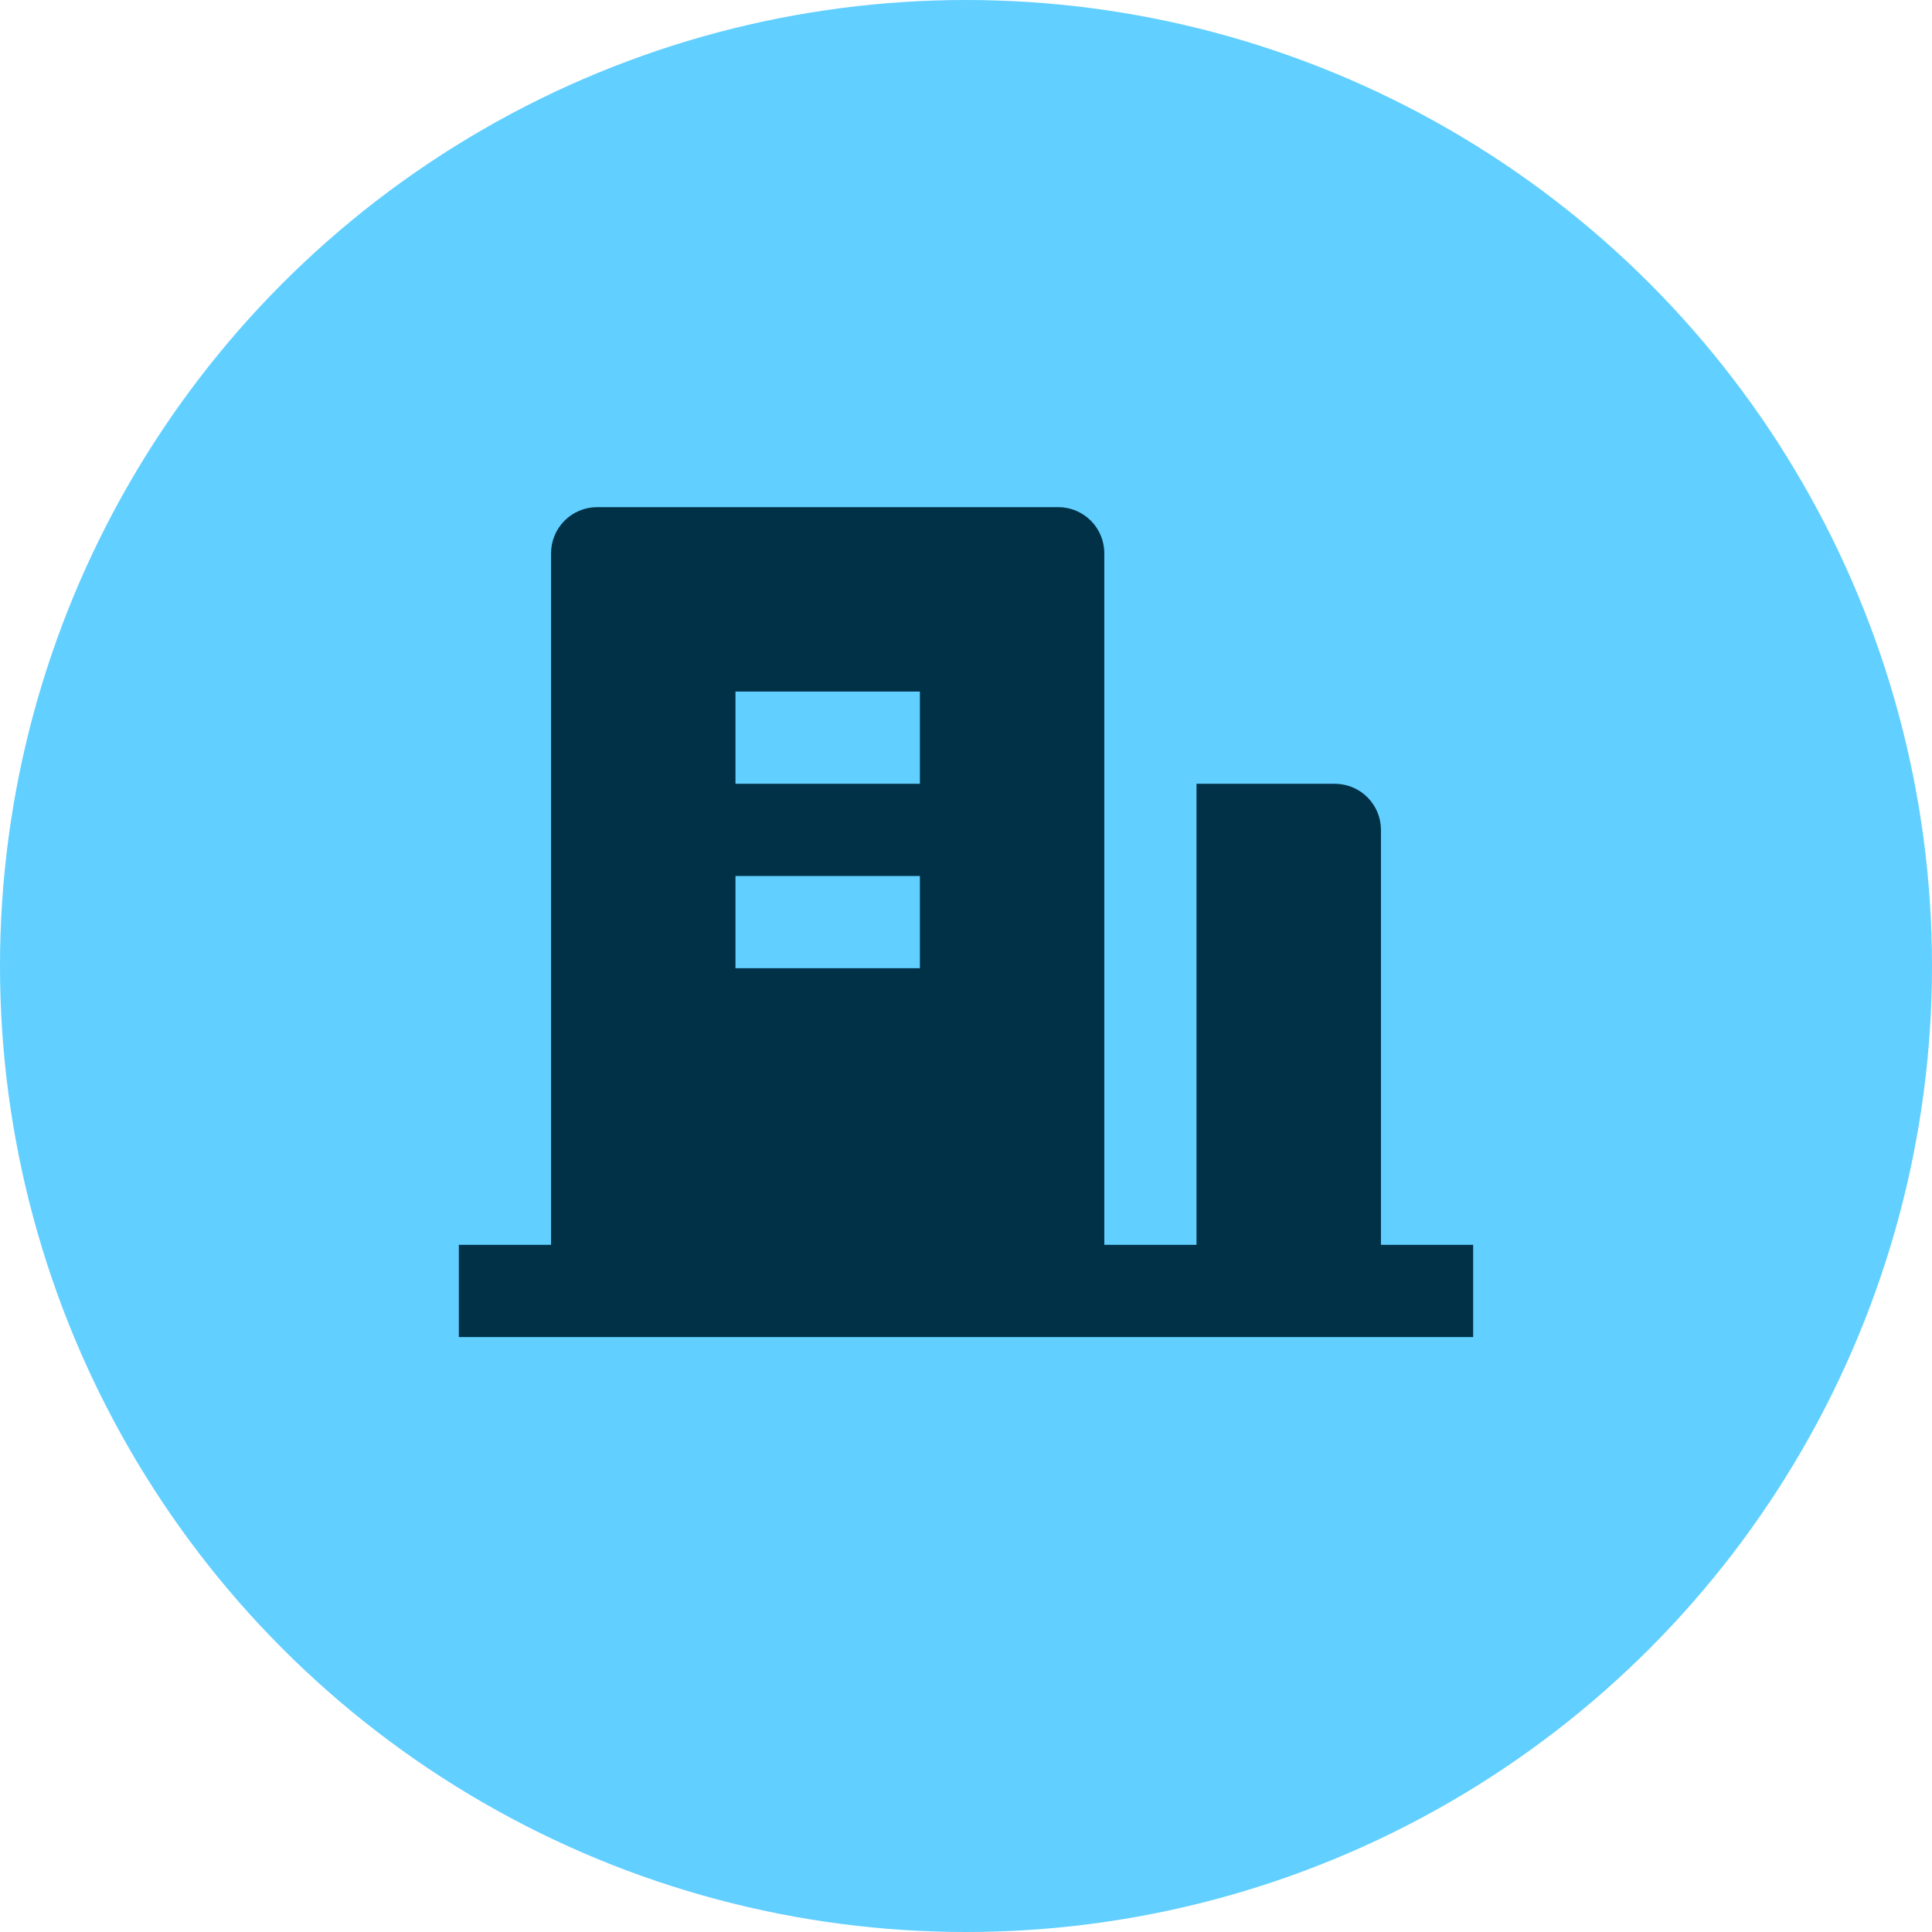
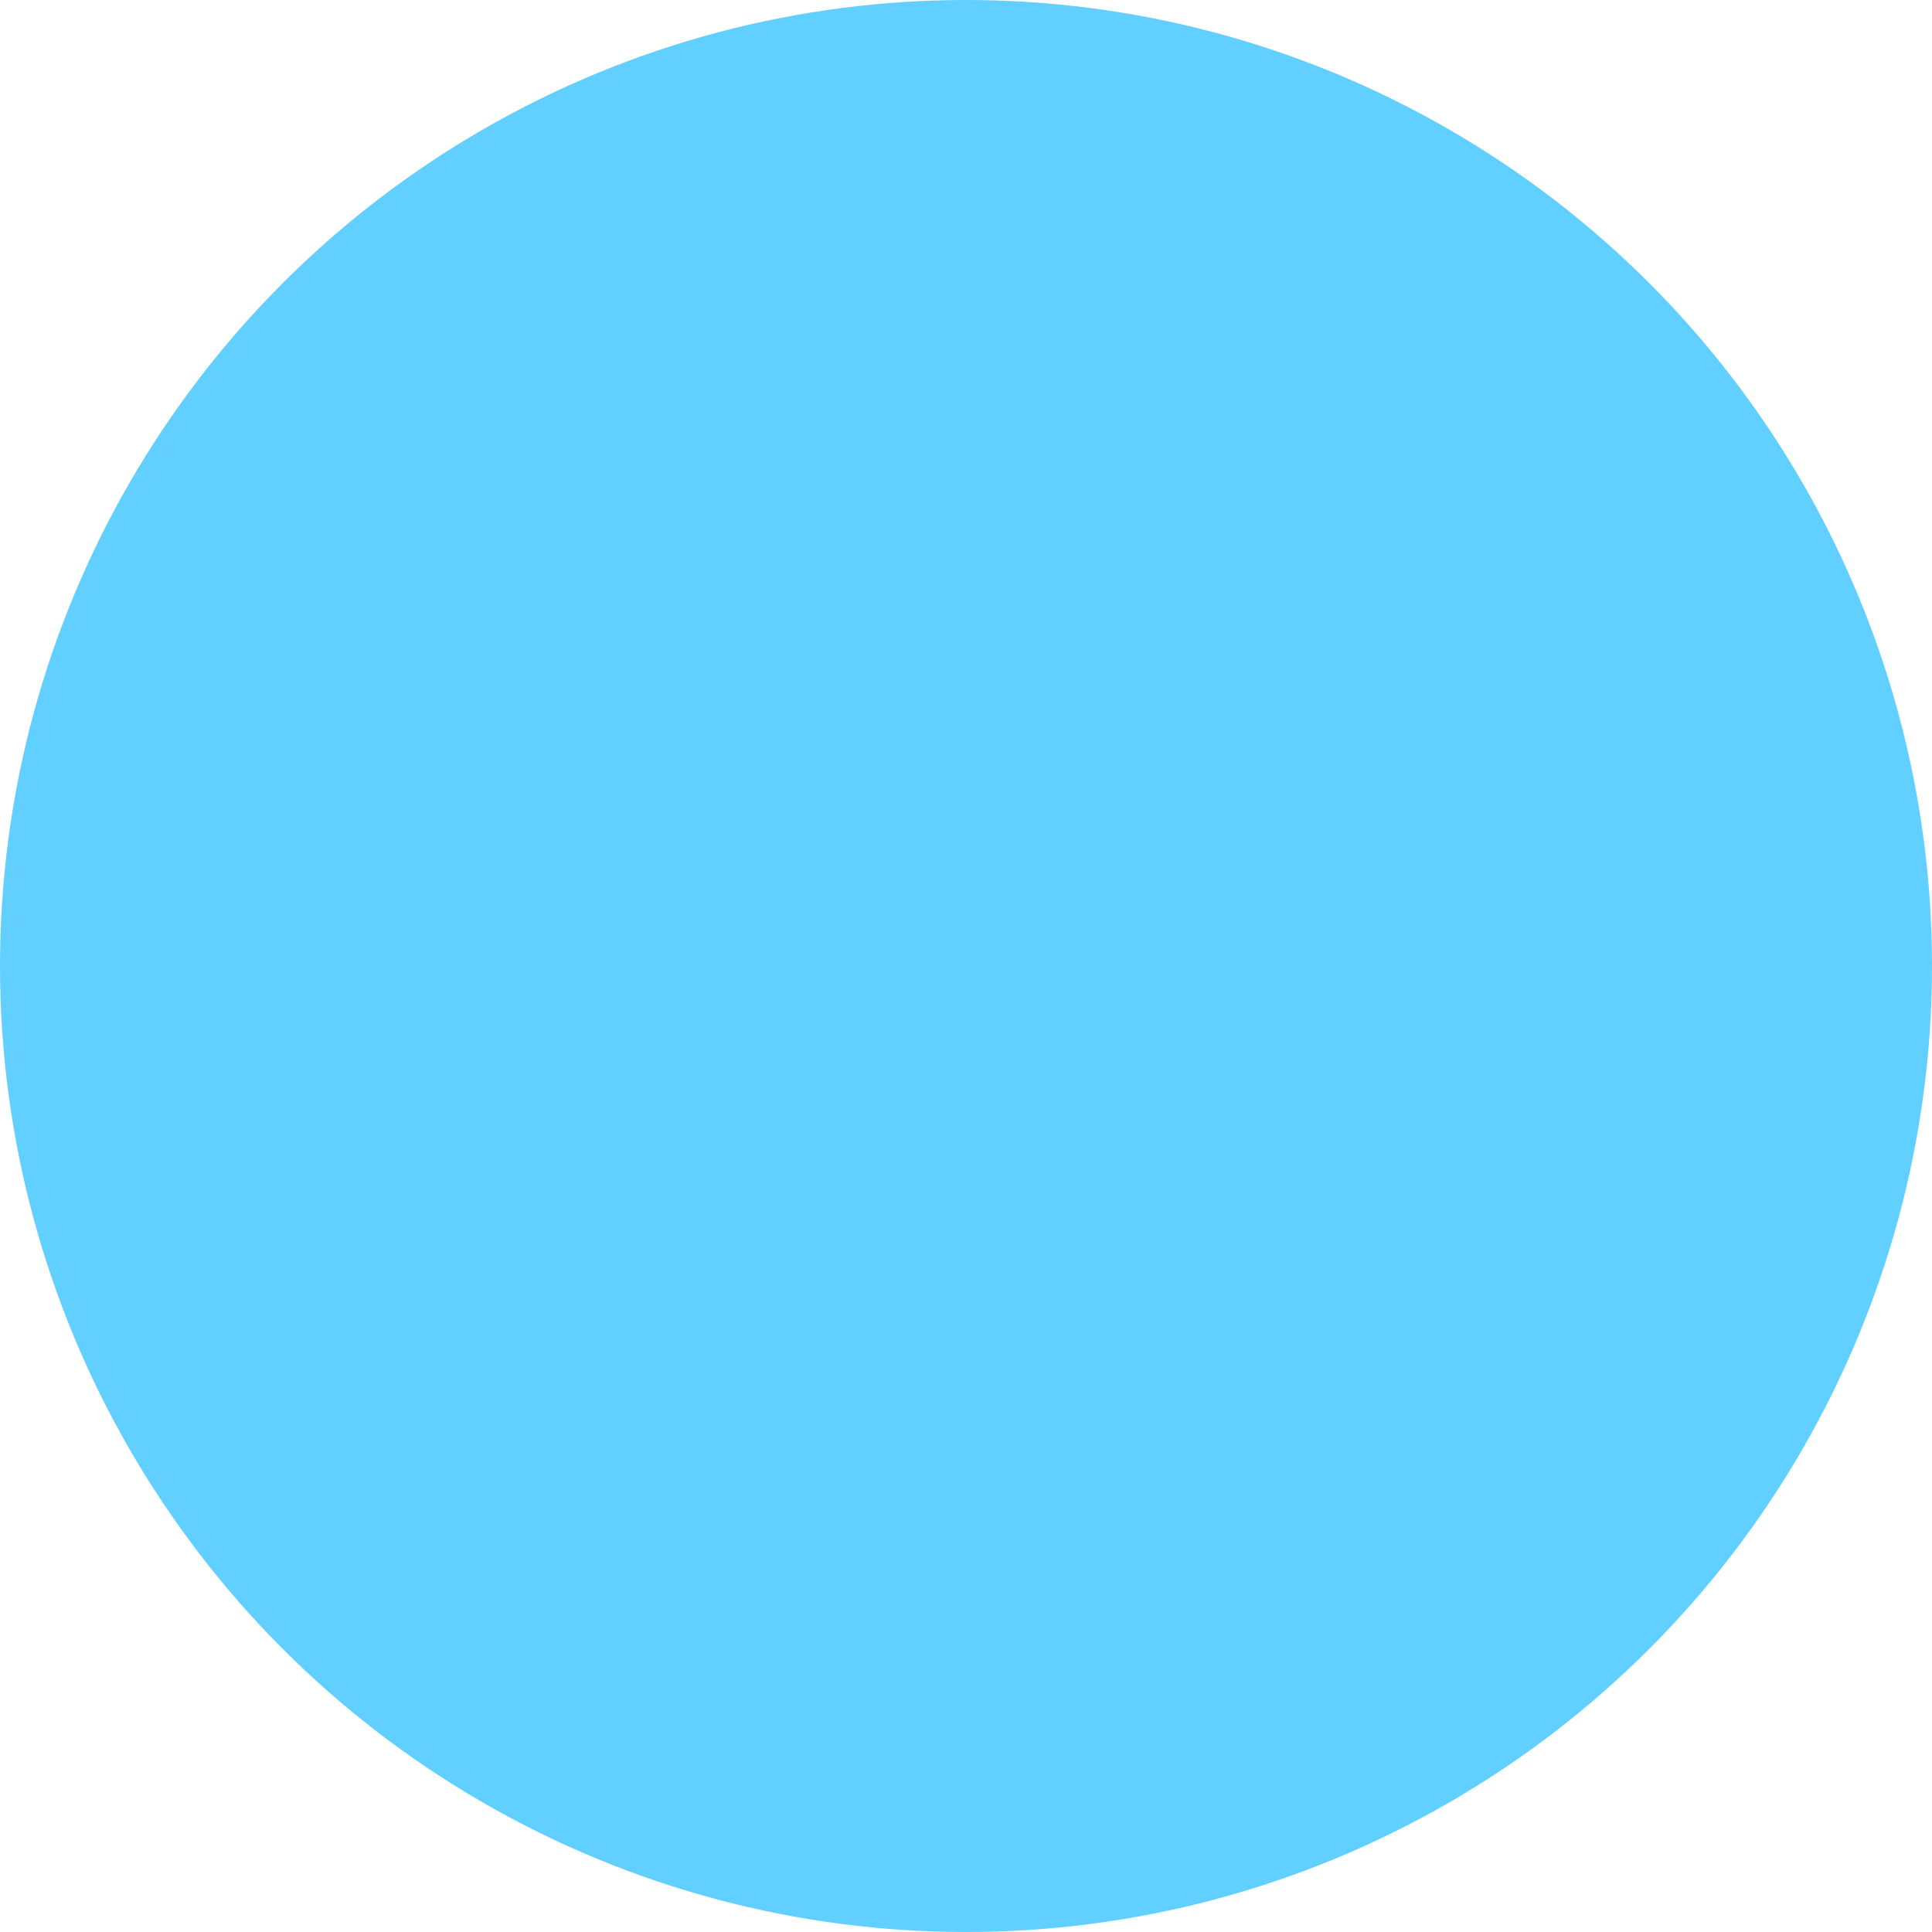
<svg xmlns="http://www.w3.org/2000/svg" width="80" height="80" viewBox="0 0 80 80" fill="none">
  <circle cx="40" cy="40" r="40" fill="#61CFFF" />
-   <path d="M57.182 51.545H61V55.364H19V51.545H22.818V22.909C22.818 22.403 23.019 21.917 23.377 21.559C23.735 21.201 24.221 21 24.727 21H43.818C44.325 21 44.81 21.201 45.168 21.559C45.526 21.917 45.727 22.403 45.727 22.909V51.545H49.545V32.455H55.273C55.779 32.455 56.265 32.656 56.623 33.014C56.981 33.372 57.182 33.857 57.182 34.364V51.545ZM30.454 36.273V40.091H38.091V36.273H30.454ZM30.454 28.636V32.455H38.091V28.636H30.454Z" fill="#003147" />
</svg>